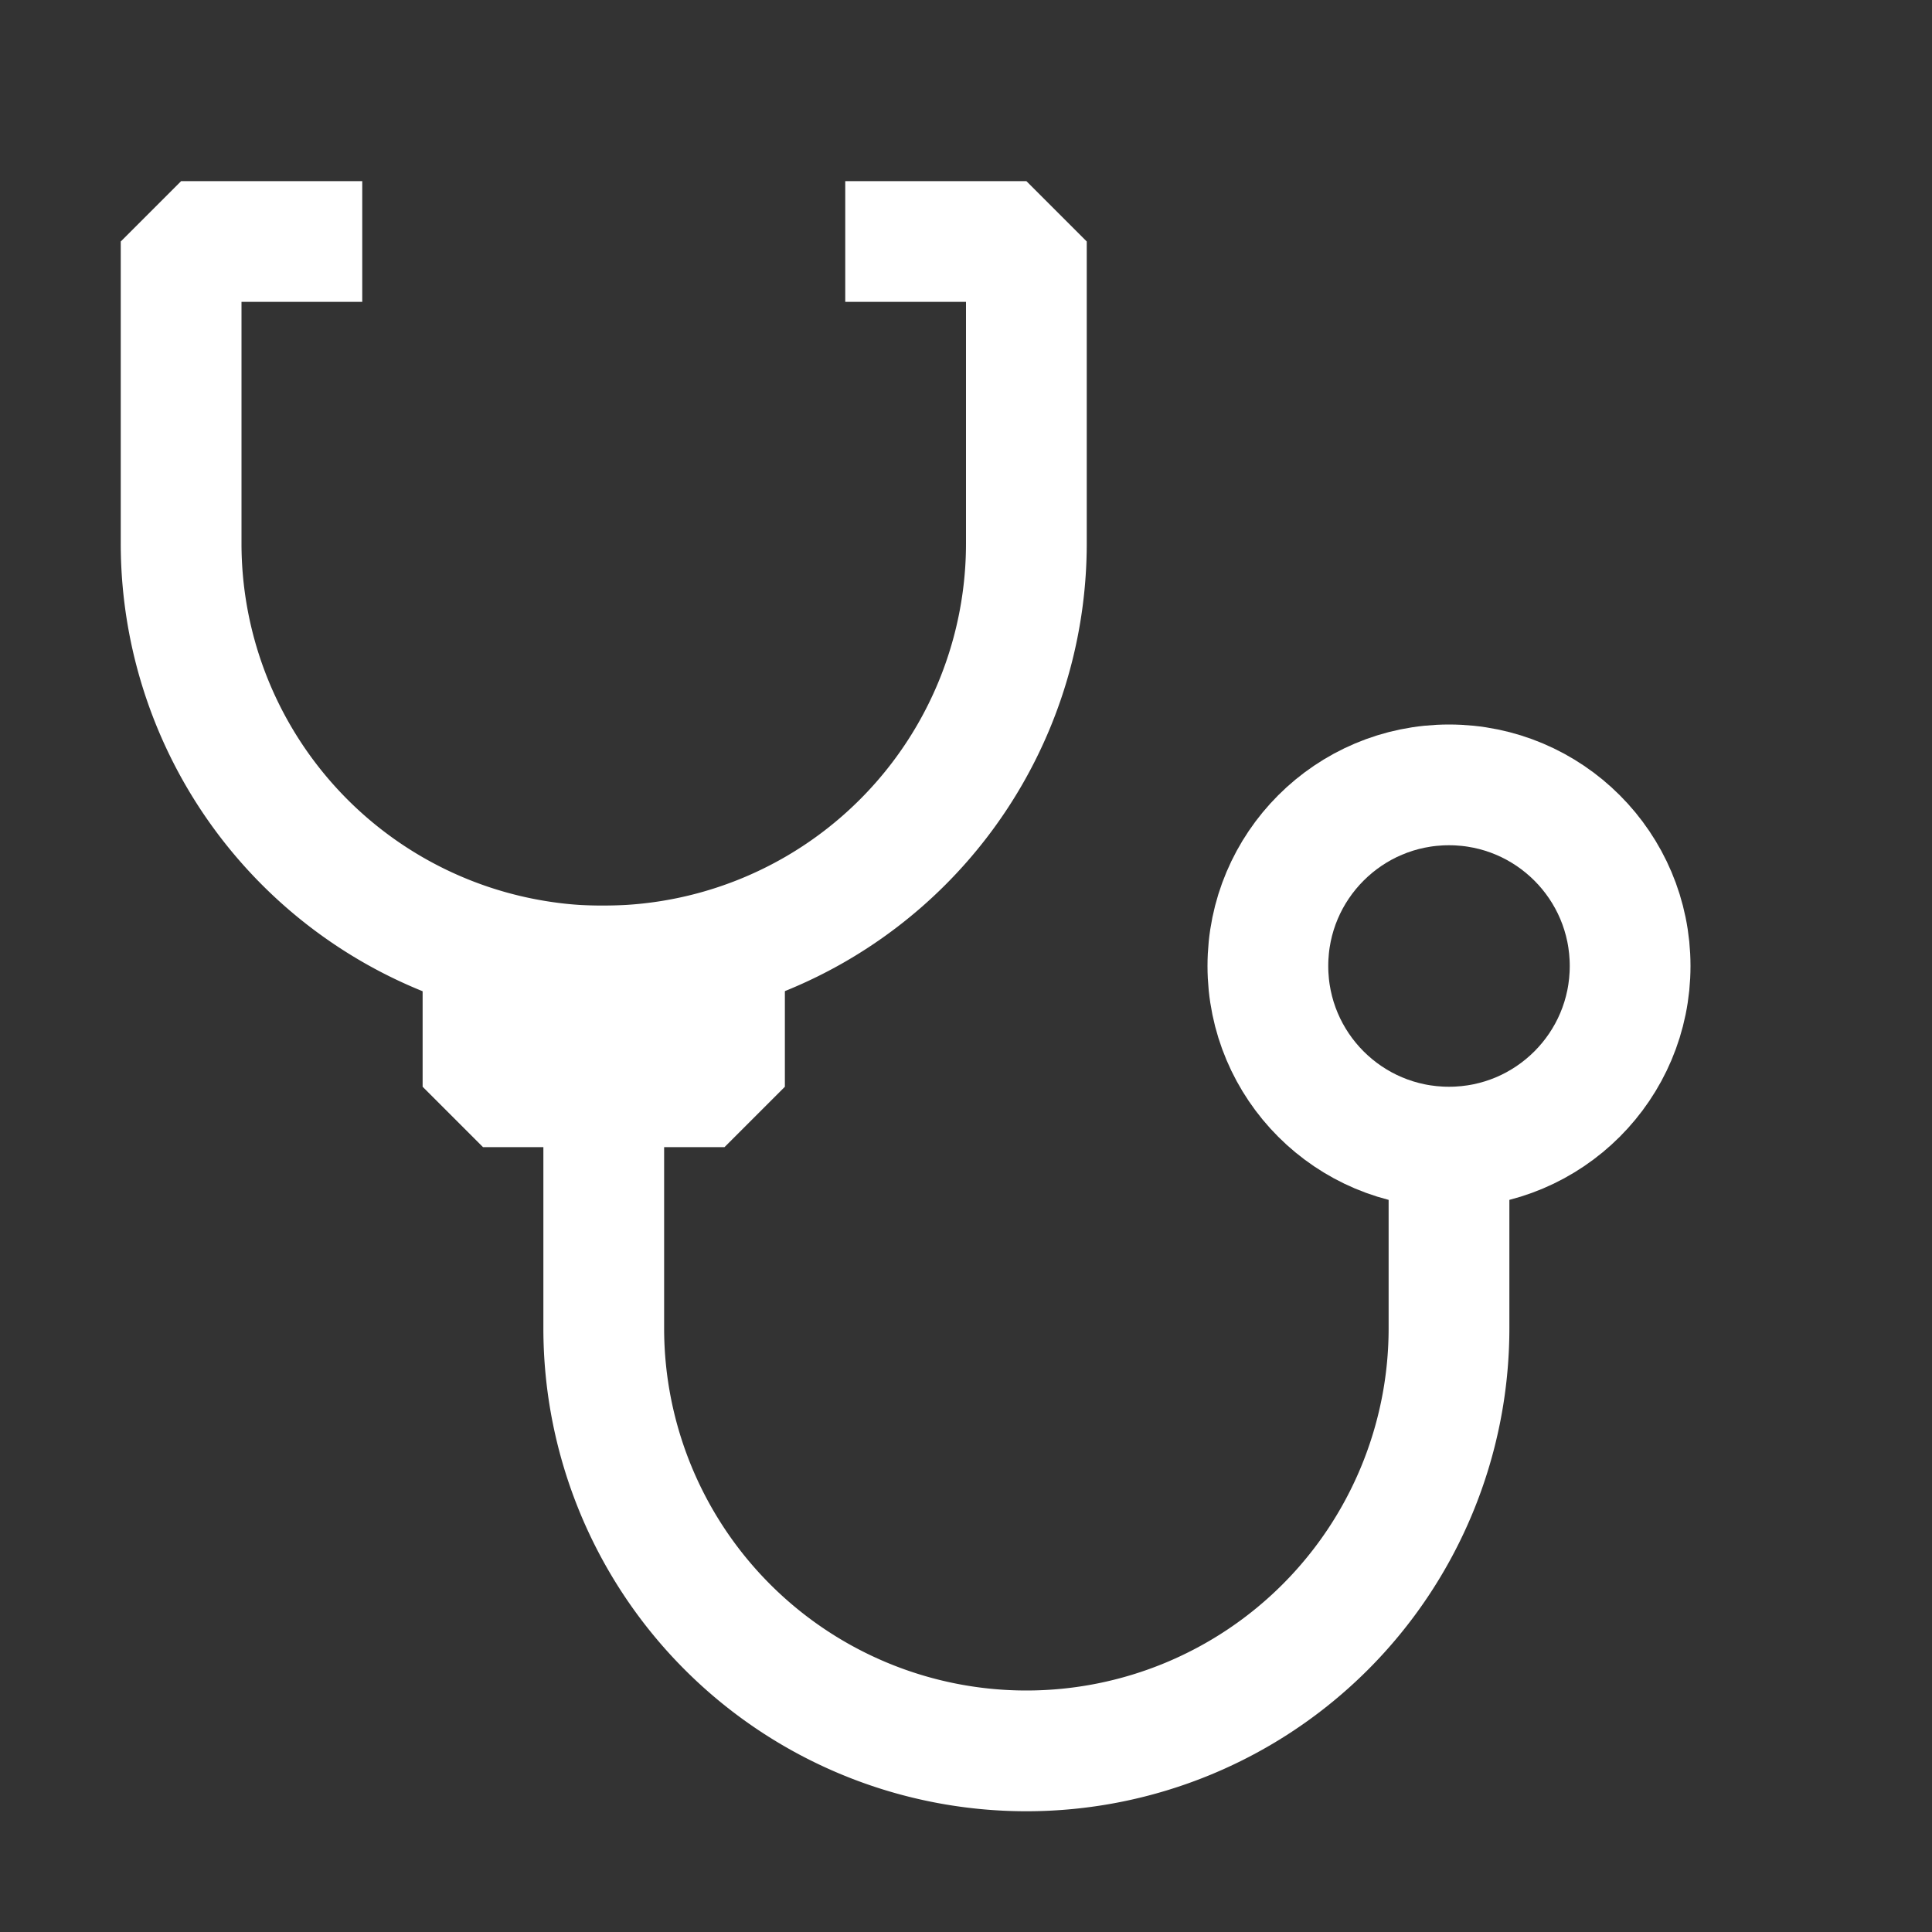
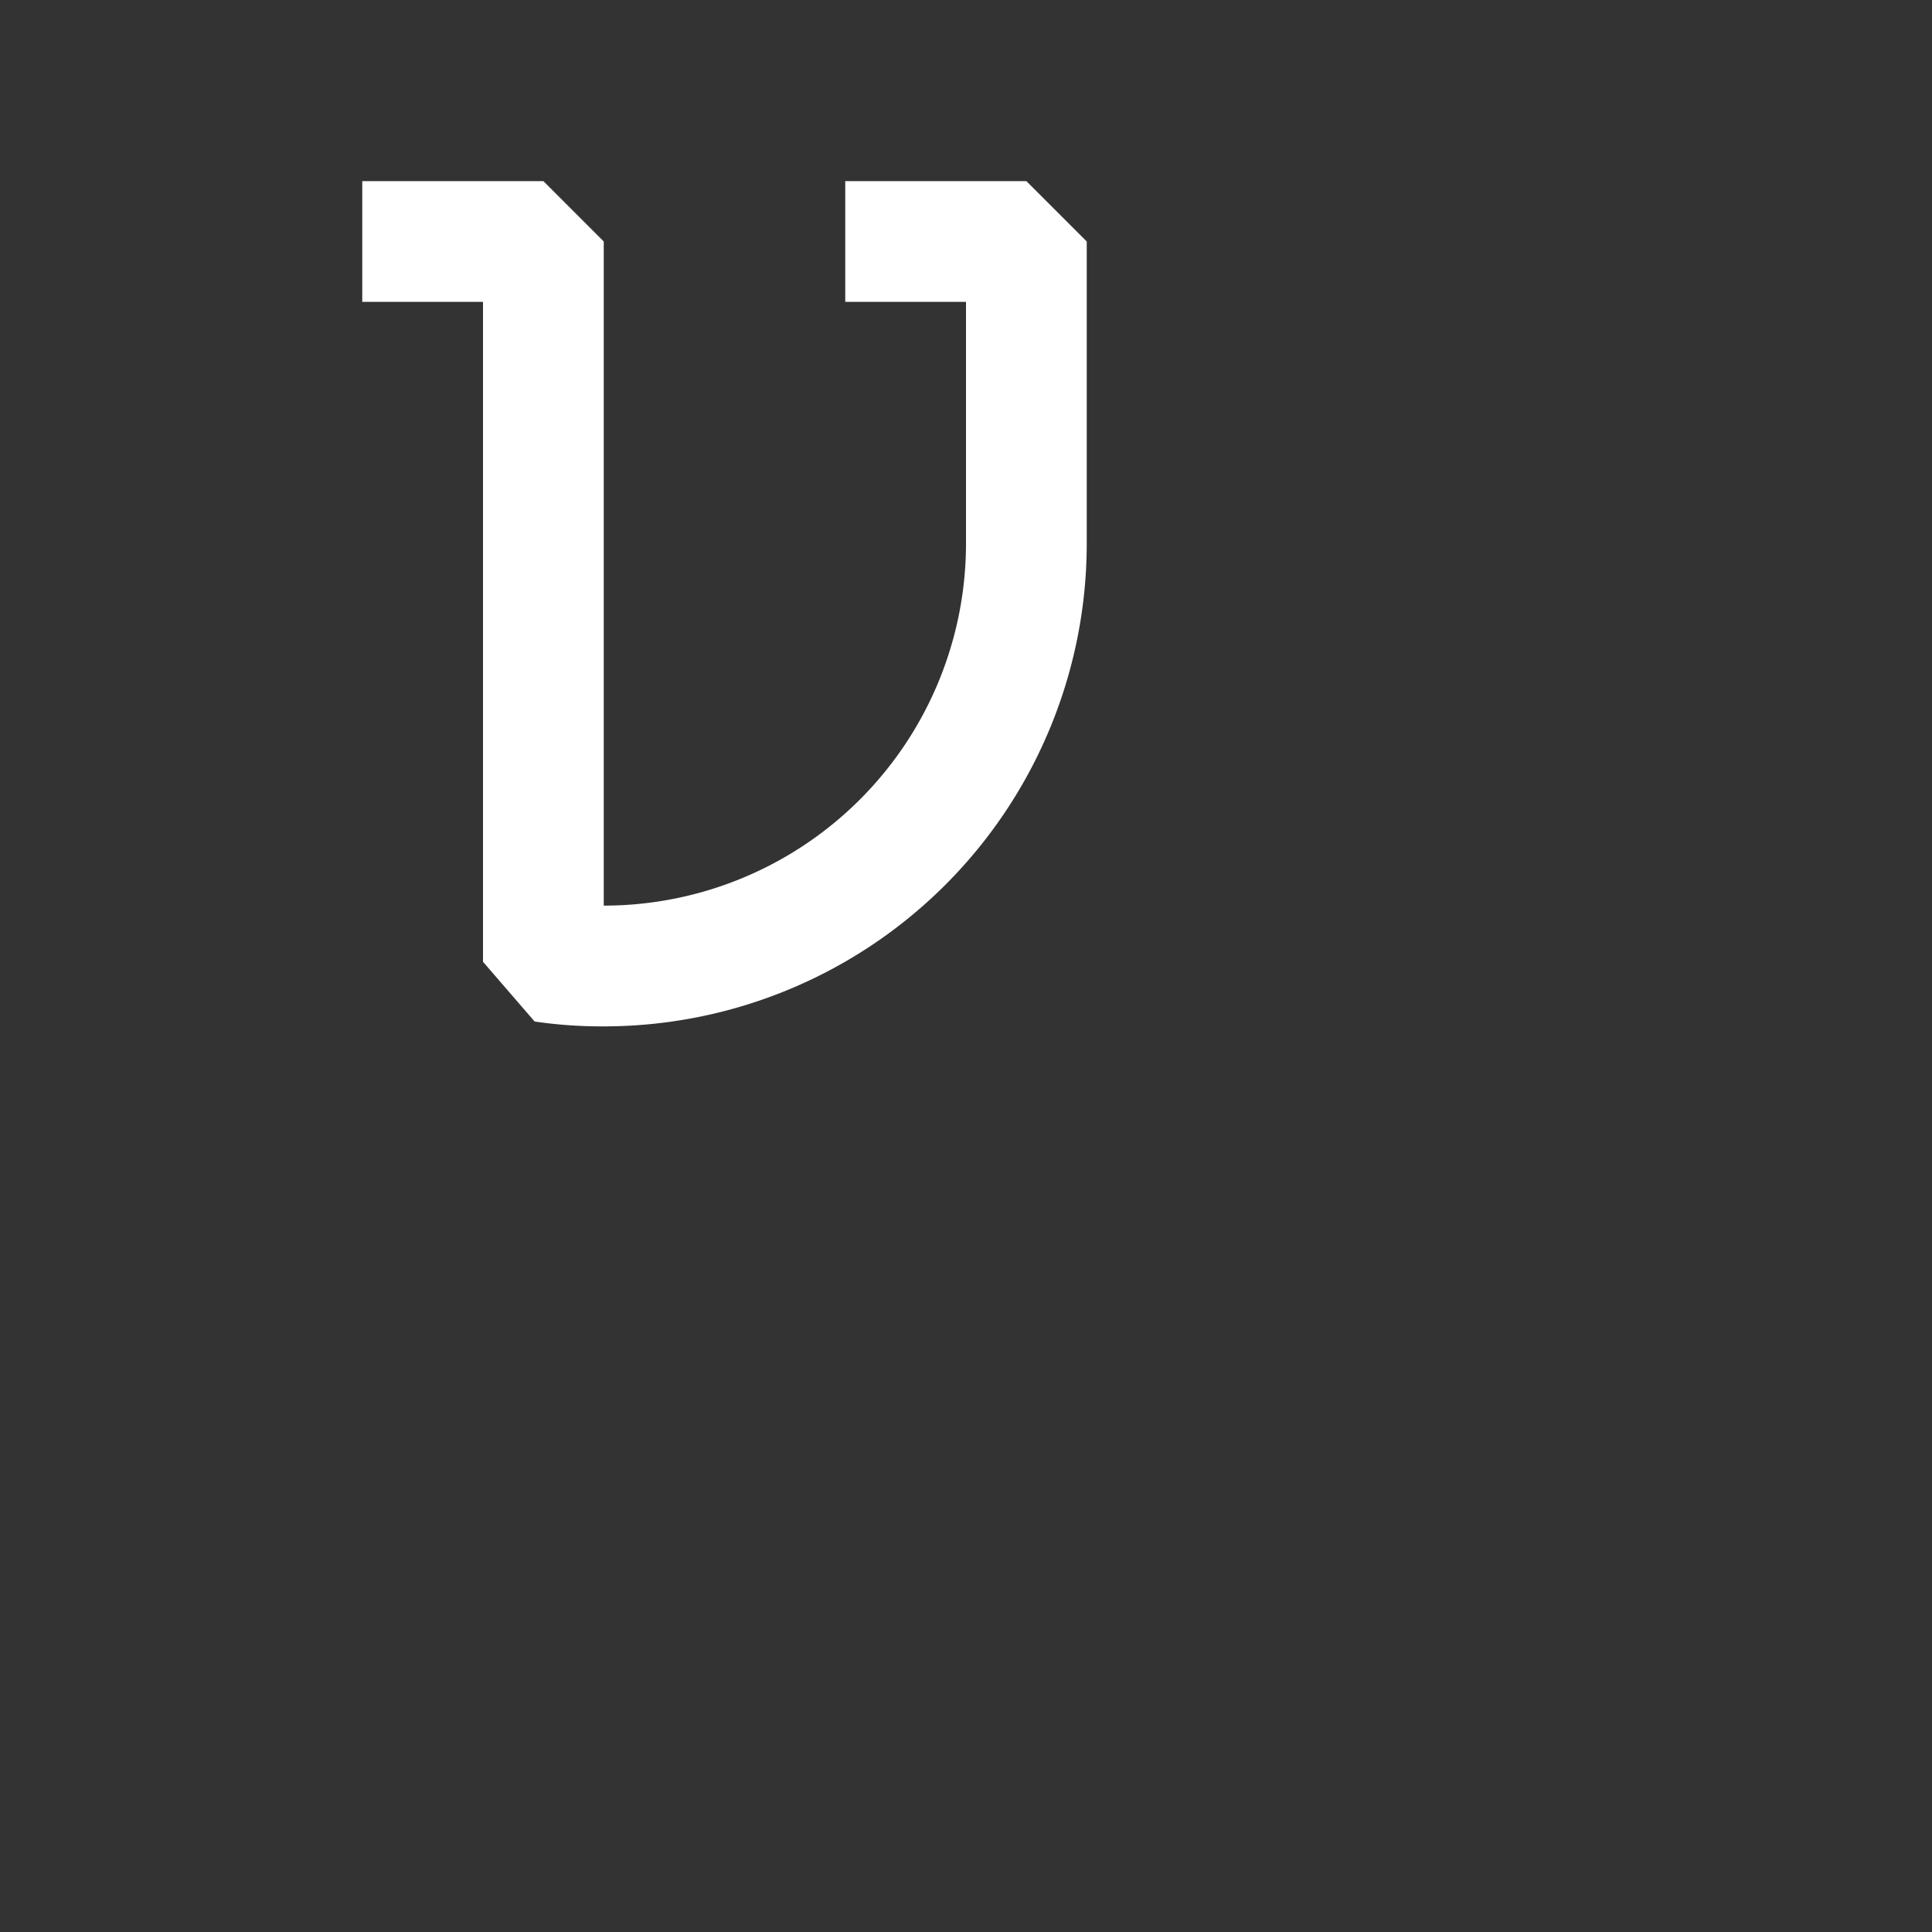
<svg xmlns="http://www.w3.org/2000/svg" viewBox="0 0 32 32">
  <rect x="0" y="0" width="32" height="32" fill="#333333" stroke="none" />
  <defs>
    <style>.cls-1{fill:none;stroke:#fff;stroke-linejoin:bevel;stroke-width:2px;}</style>
  </defs>
  <title />
  <g id="stethoscope">
-     <circle class="cls-1" cx="24" cy="16" r="3" />
-     <path class="cls-1" d="M14,4h3V9a7,7,0,0,1-7,7,6.63,6.63,0,0,1-1-.07A7,7,0,0,1,3,9V4H6" />
-     <path class="cls-1" d="M24,19v3a7,7,0,1,1-14,0V15.93" />
-     <rect class="cls-1" height="2" width="4" x="8" y="16" />
+     <path class="cls-1" d="M14,4h3V9a7,7,0,0,1-7,7,6.63,6.63,0,0,1-1-.07V4H6" />
  </g>
</svg>